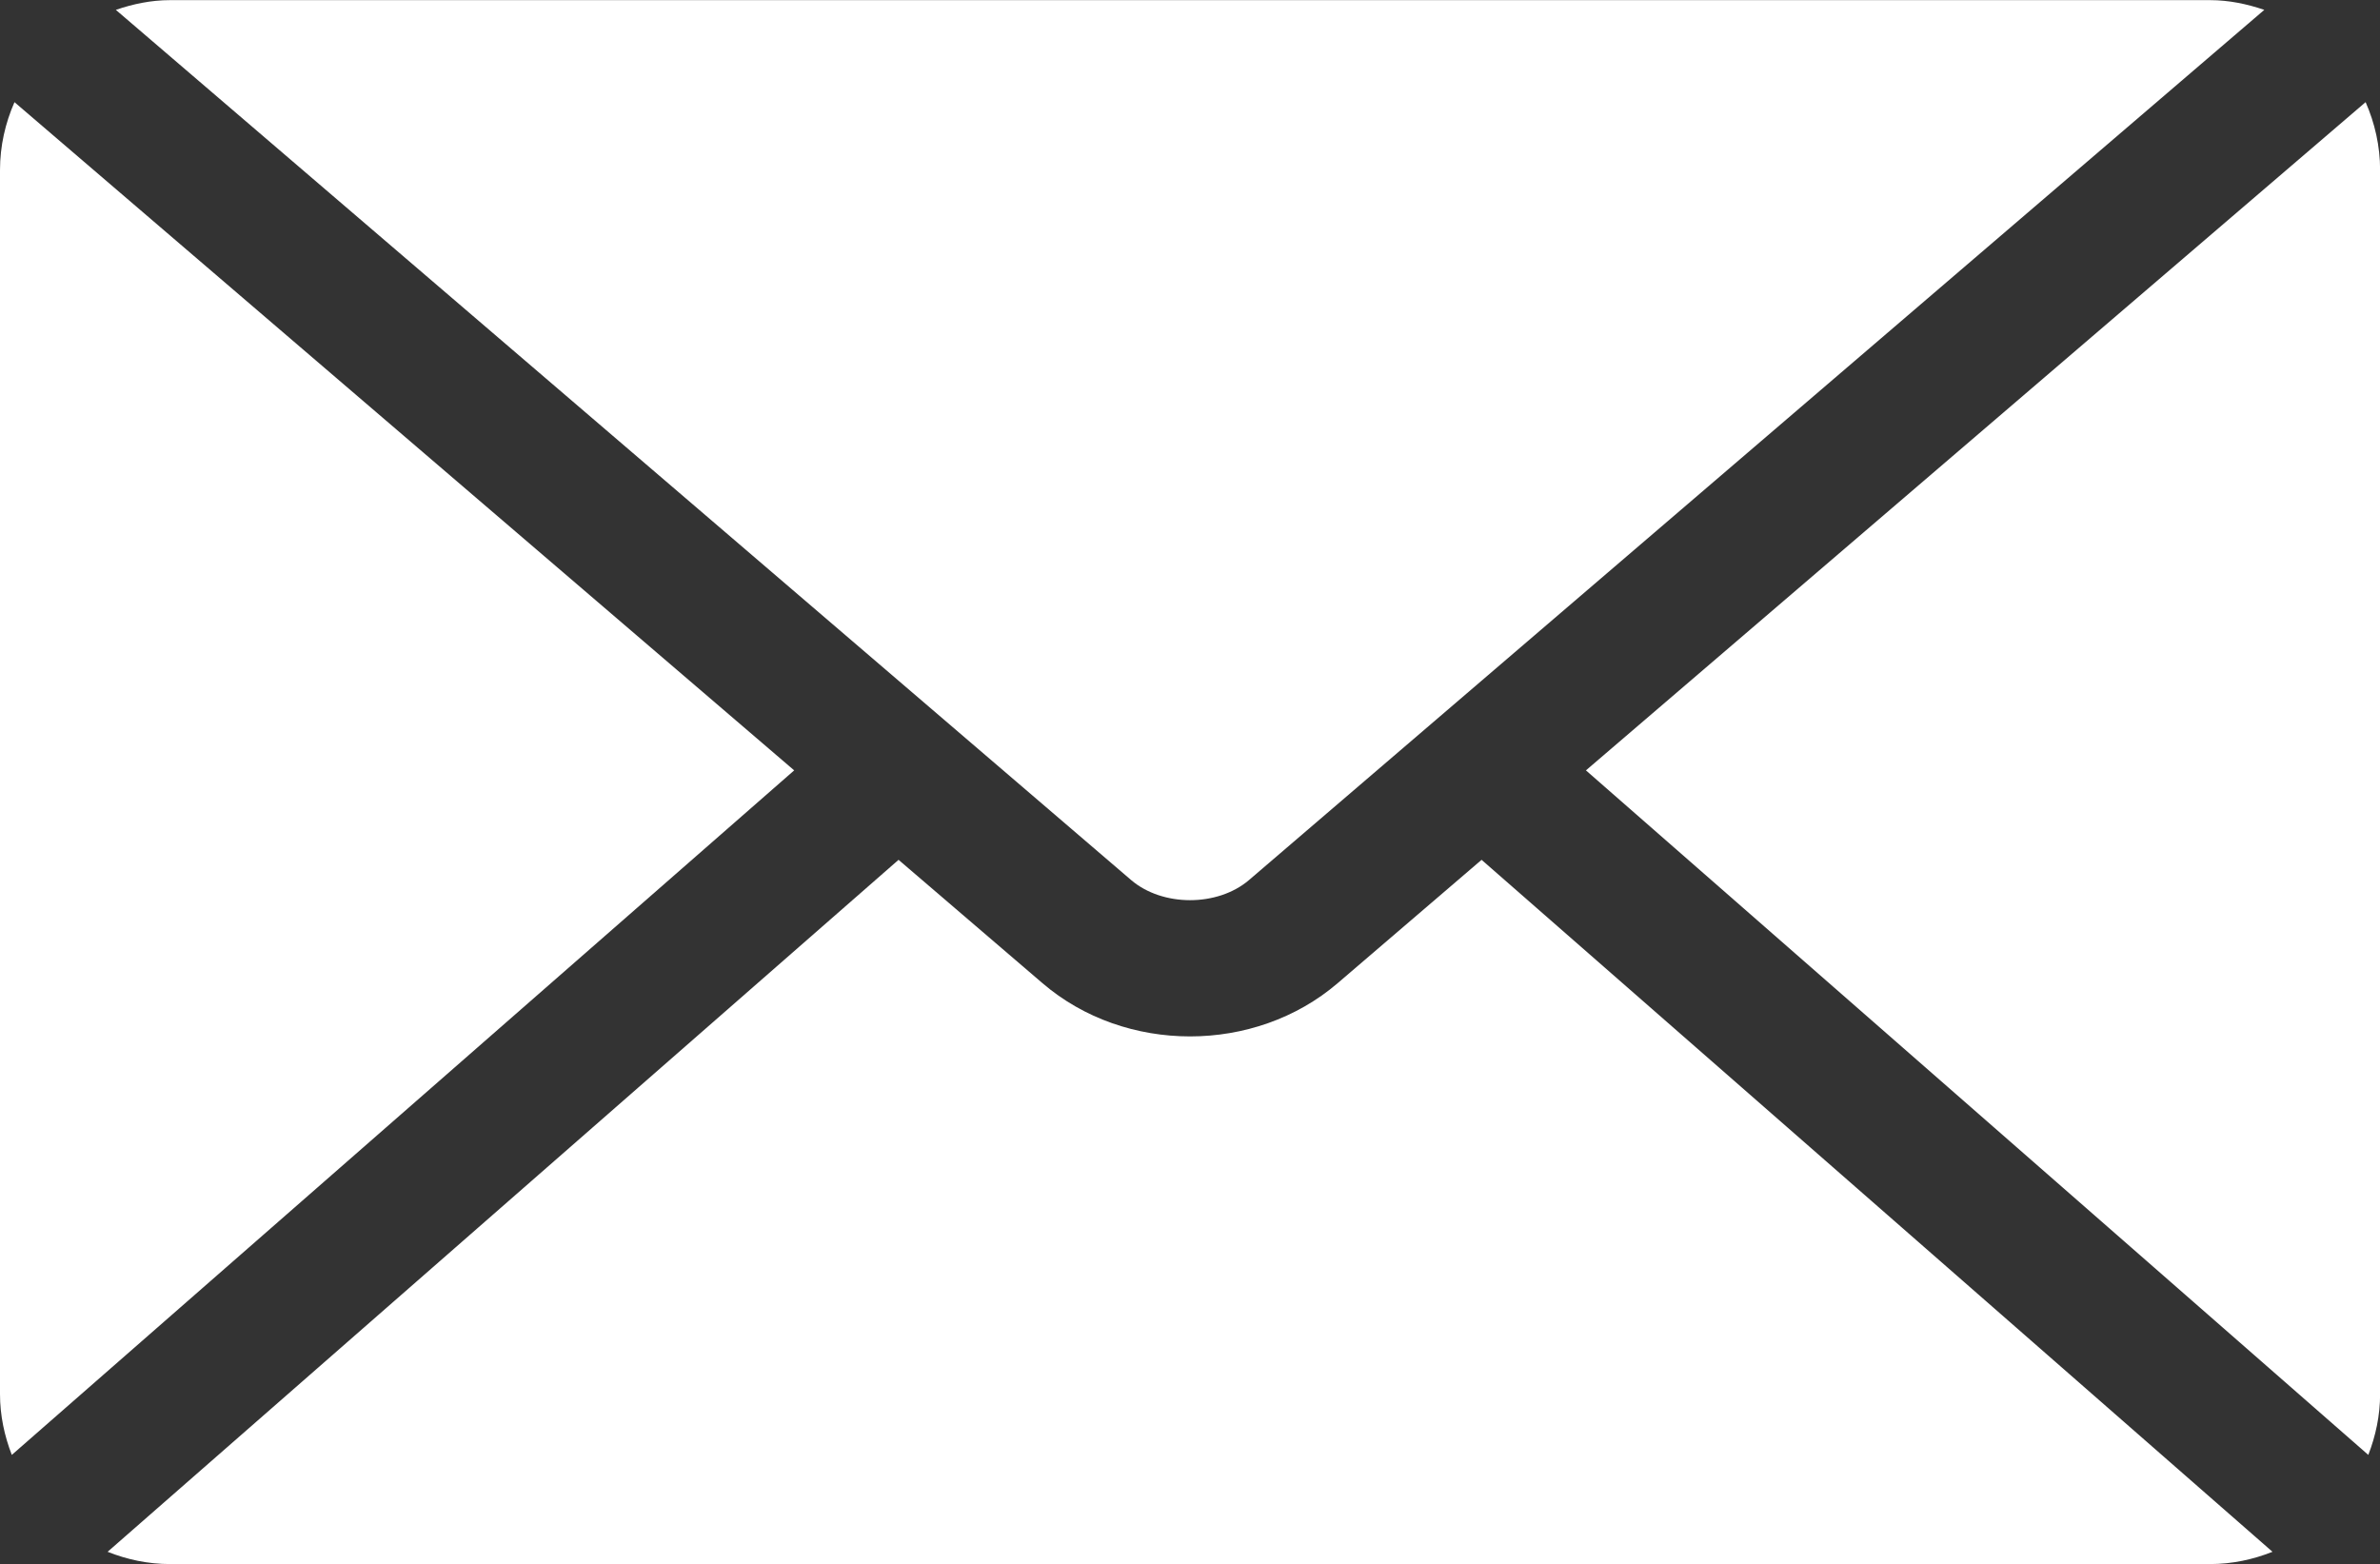
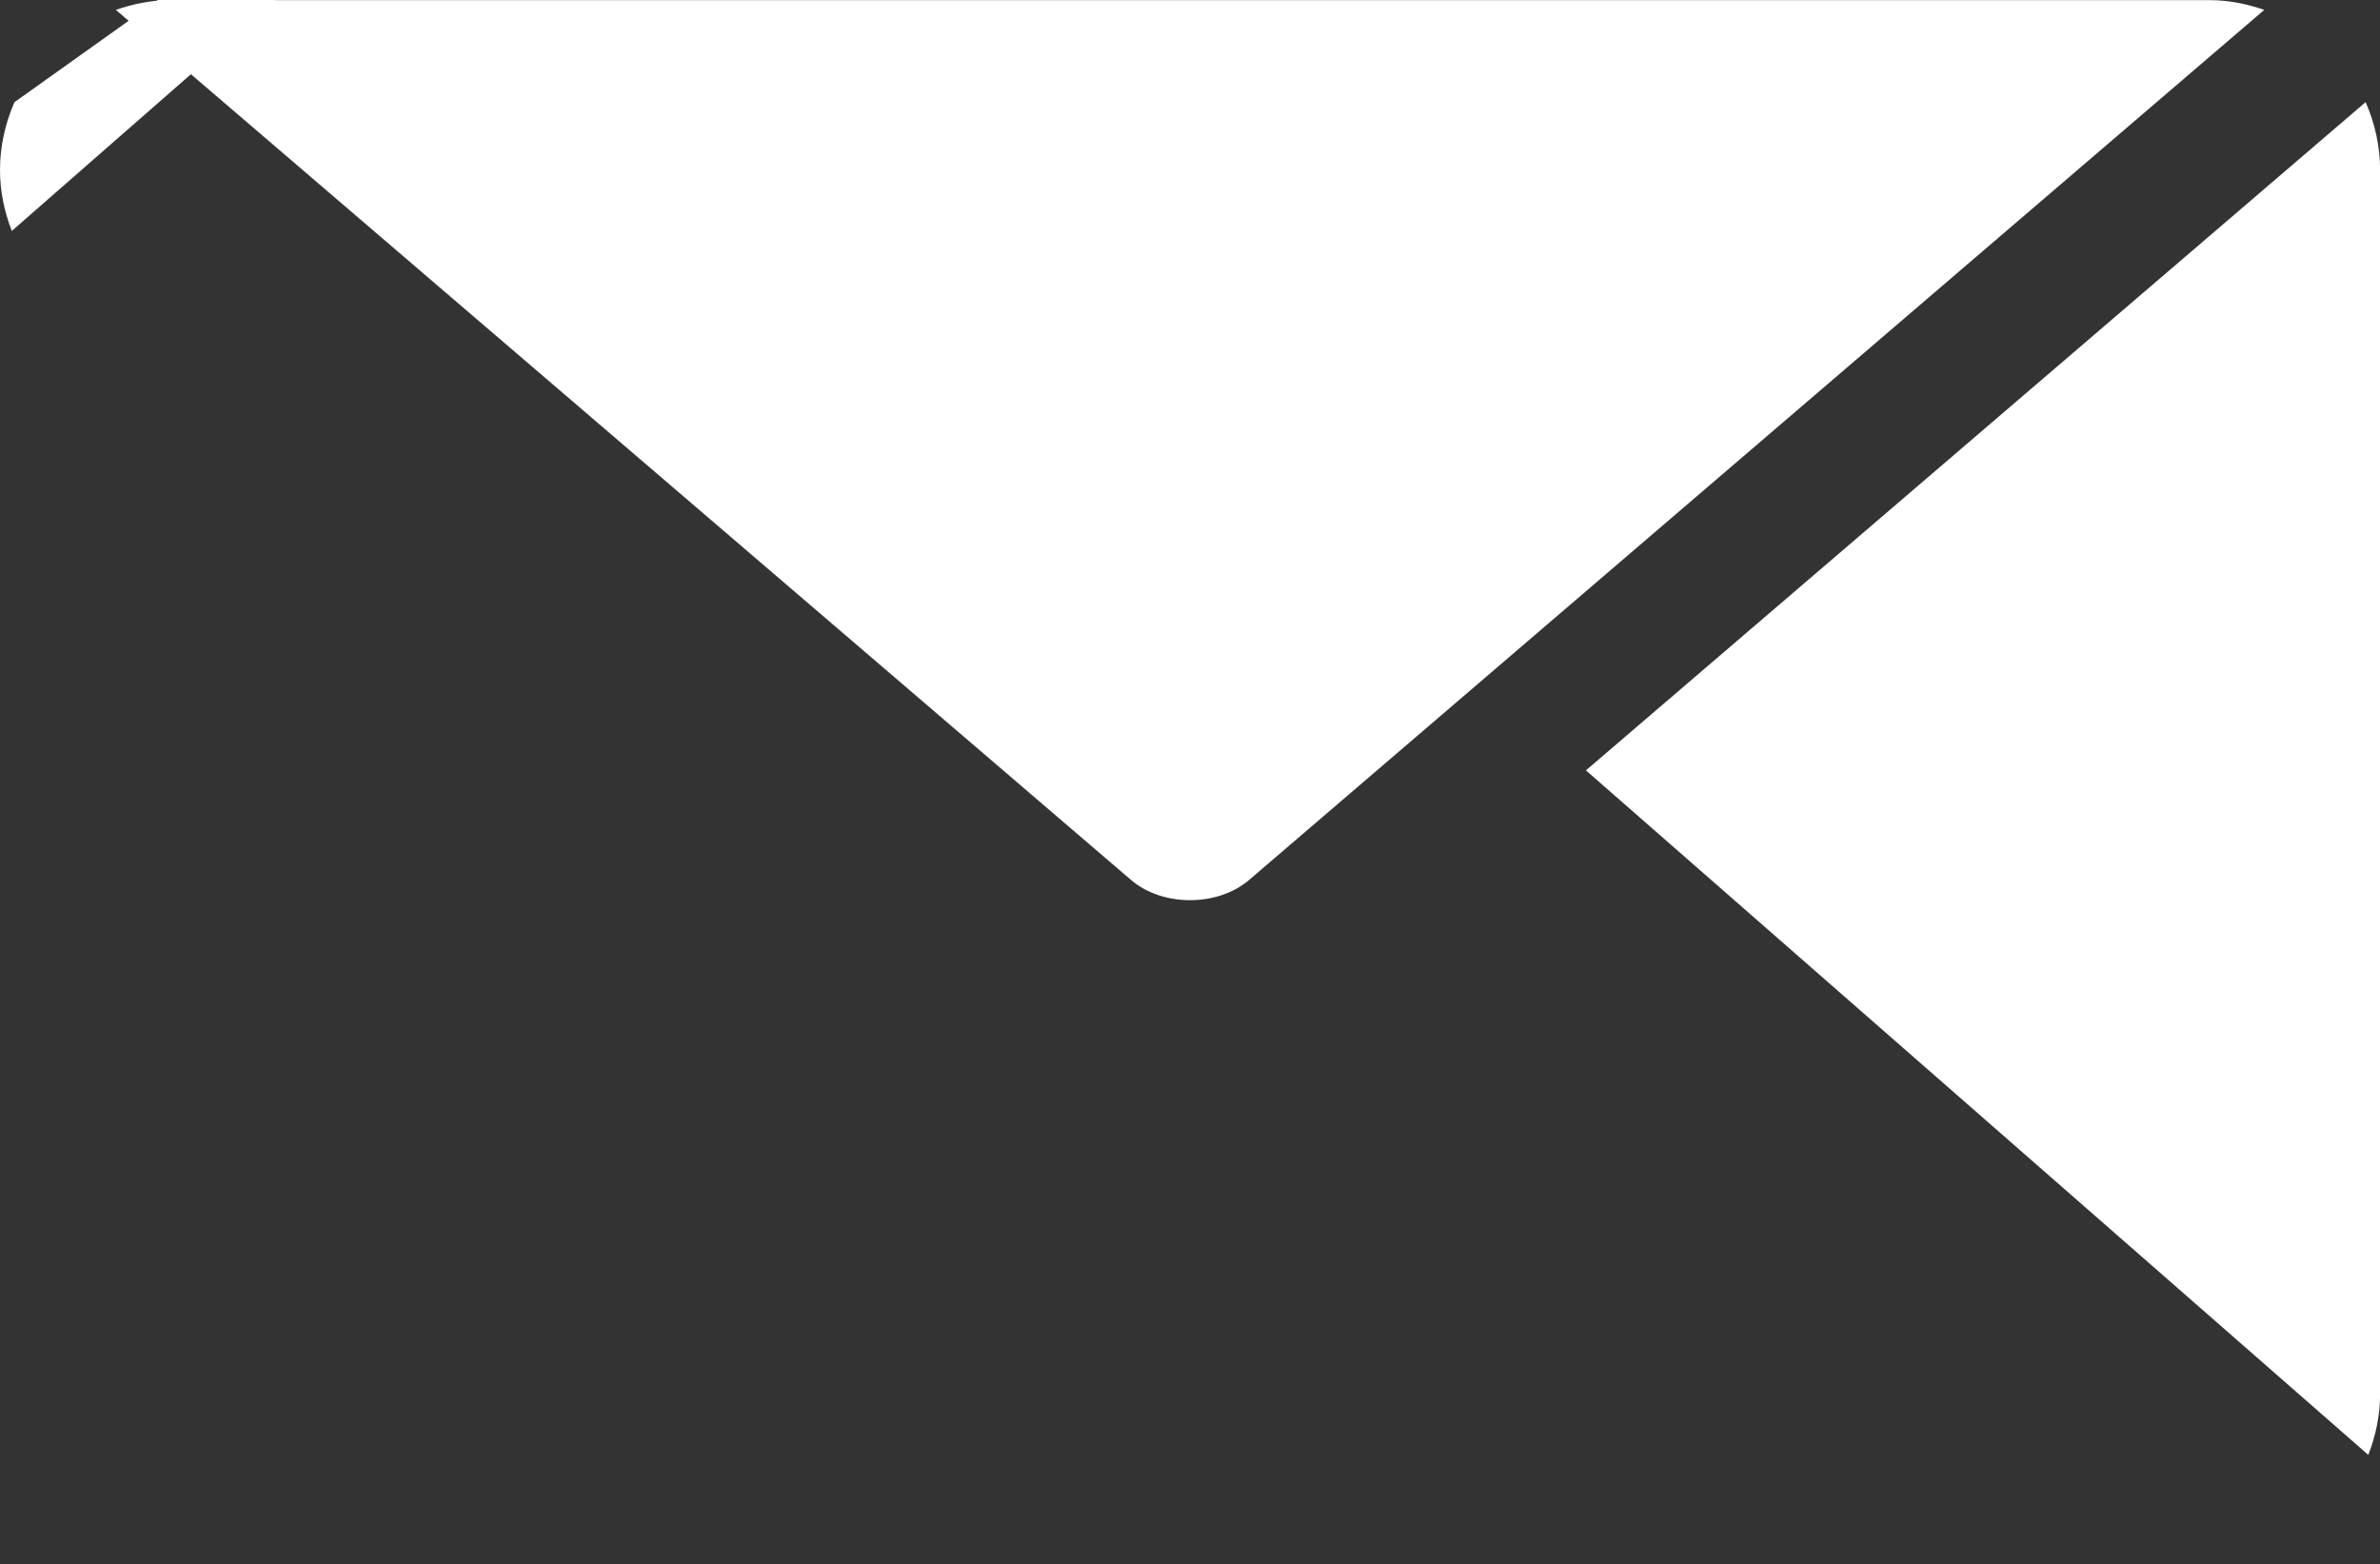
<svg xmlns="http://www.w3.org/2000/svg" version="1.1" id="レイヤー_1" x="0px" y="0px" viewBox="0 0 69.997 46.004" enable-background="new 0 0 69.997 46.004" xml:space="preserve">
  <rect x="0" y="0" width="69.997" height="46.004" fill="#333333" stroke="none" />
  <g>
    <path fill-rule="evenodd" clip-rule="evenodd" fill="#FFFFFF" d="M70,5.004c0-0.711-0.156-1.386-0.426-2L46.643,22.659   l23.01,20.134C69.869,42.236,70,41.636,70,41.004V5.004z" />
    <path fill-rule="evenodd" clip-rule="evenodd" fill="#FFFFFF" d="M36.736,25.883L66.594,0.29C66.09,0.119,65.56,0.004,65,0.004H5   c-0.56,0-1.09,0.114-1.593,0.286l29.858,25.593h0C34.189,26.675,35.811,26.675,36.736,25.883z" />
-     <path fill-rule="evenodd" clip-rule="evenodd" fill="#FFFFFF" d="M43.574,25.29l-4.235,3.63c-1.217,1.042-2.778,1.564-4.339,1.564   s-3.122-0.521-4.338-1.564h0l-4.235-3.63L3.165,45.643C3.735,45.87,4.351,46.004,5,46.004h60c0.649,0,1.265-0.134,1.835-0.361   L43.574,25.29z" />
-     <path fill-rule="evenodd" clip-rule="evenodd" fill="#FFFFFF" d="M0.426,3.005C0.156,3.619,0,4.293,0,5.004v36   c0,0.632,0.131,1.231,0.347,1.789l23.01-20.134L0.426,3.005z" />
+     <path fill-rule="evenodd" clip-rule="evenodd" fill="#FFFFFF" d="M0.426,3.005C0.156,3.619,0,4.293,0,5.004c0,0.632,0.131,1.231,0.347,1.789l23.01-20.134L0.426,3.005z" />
  </g>
</svg>